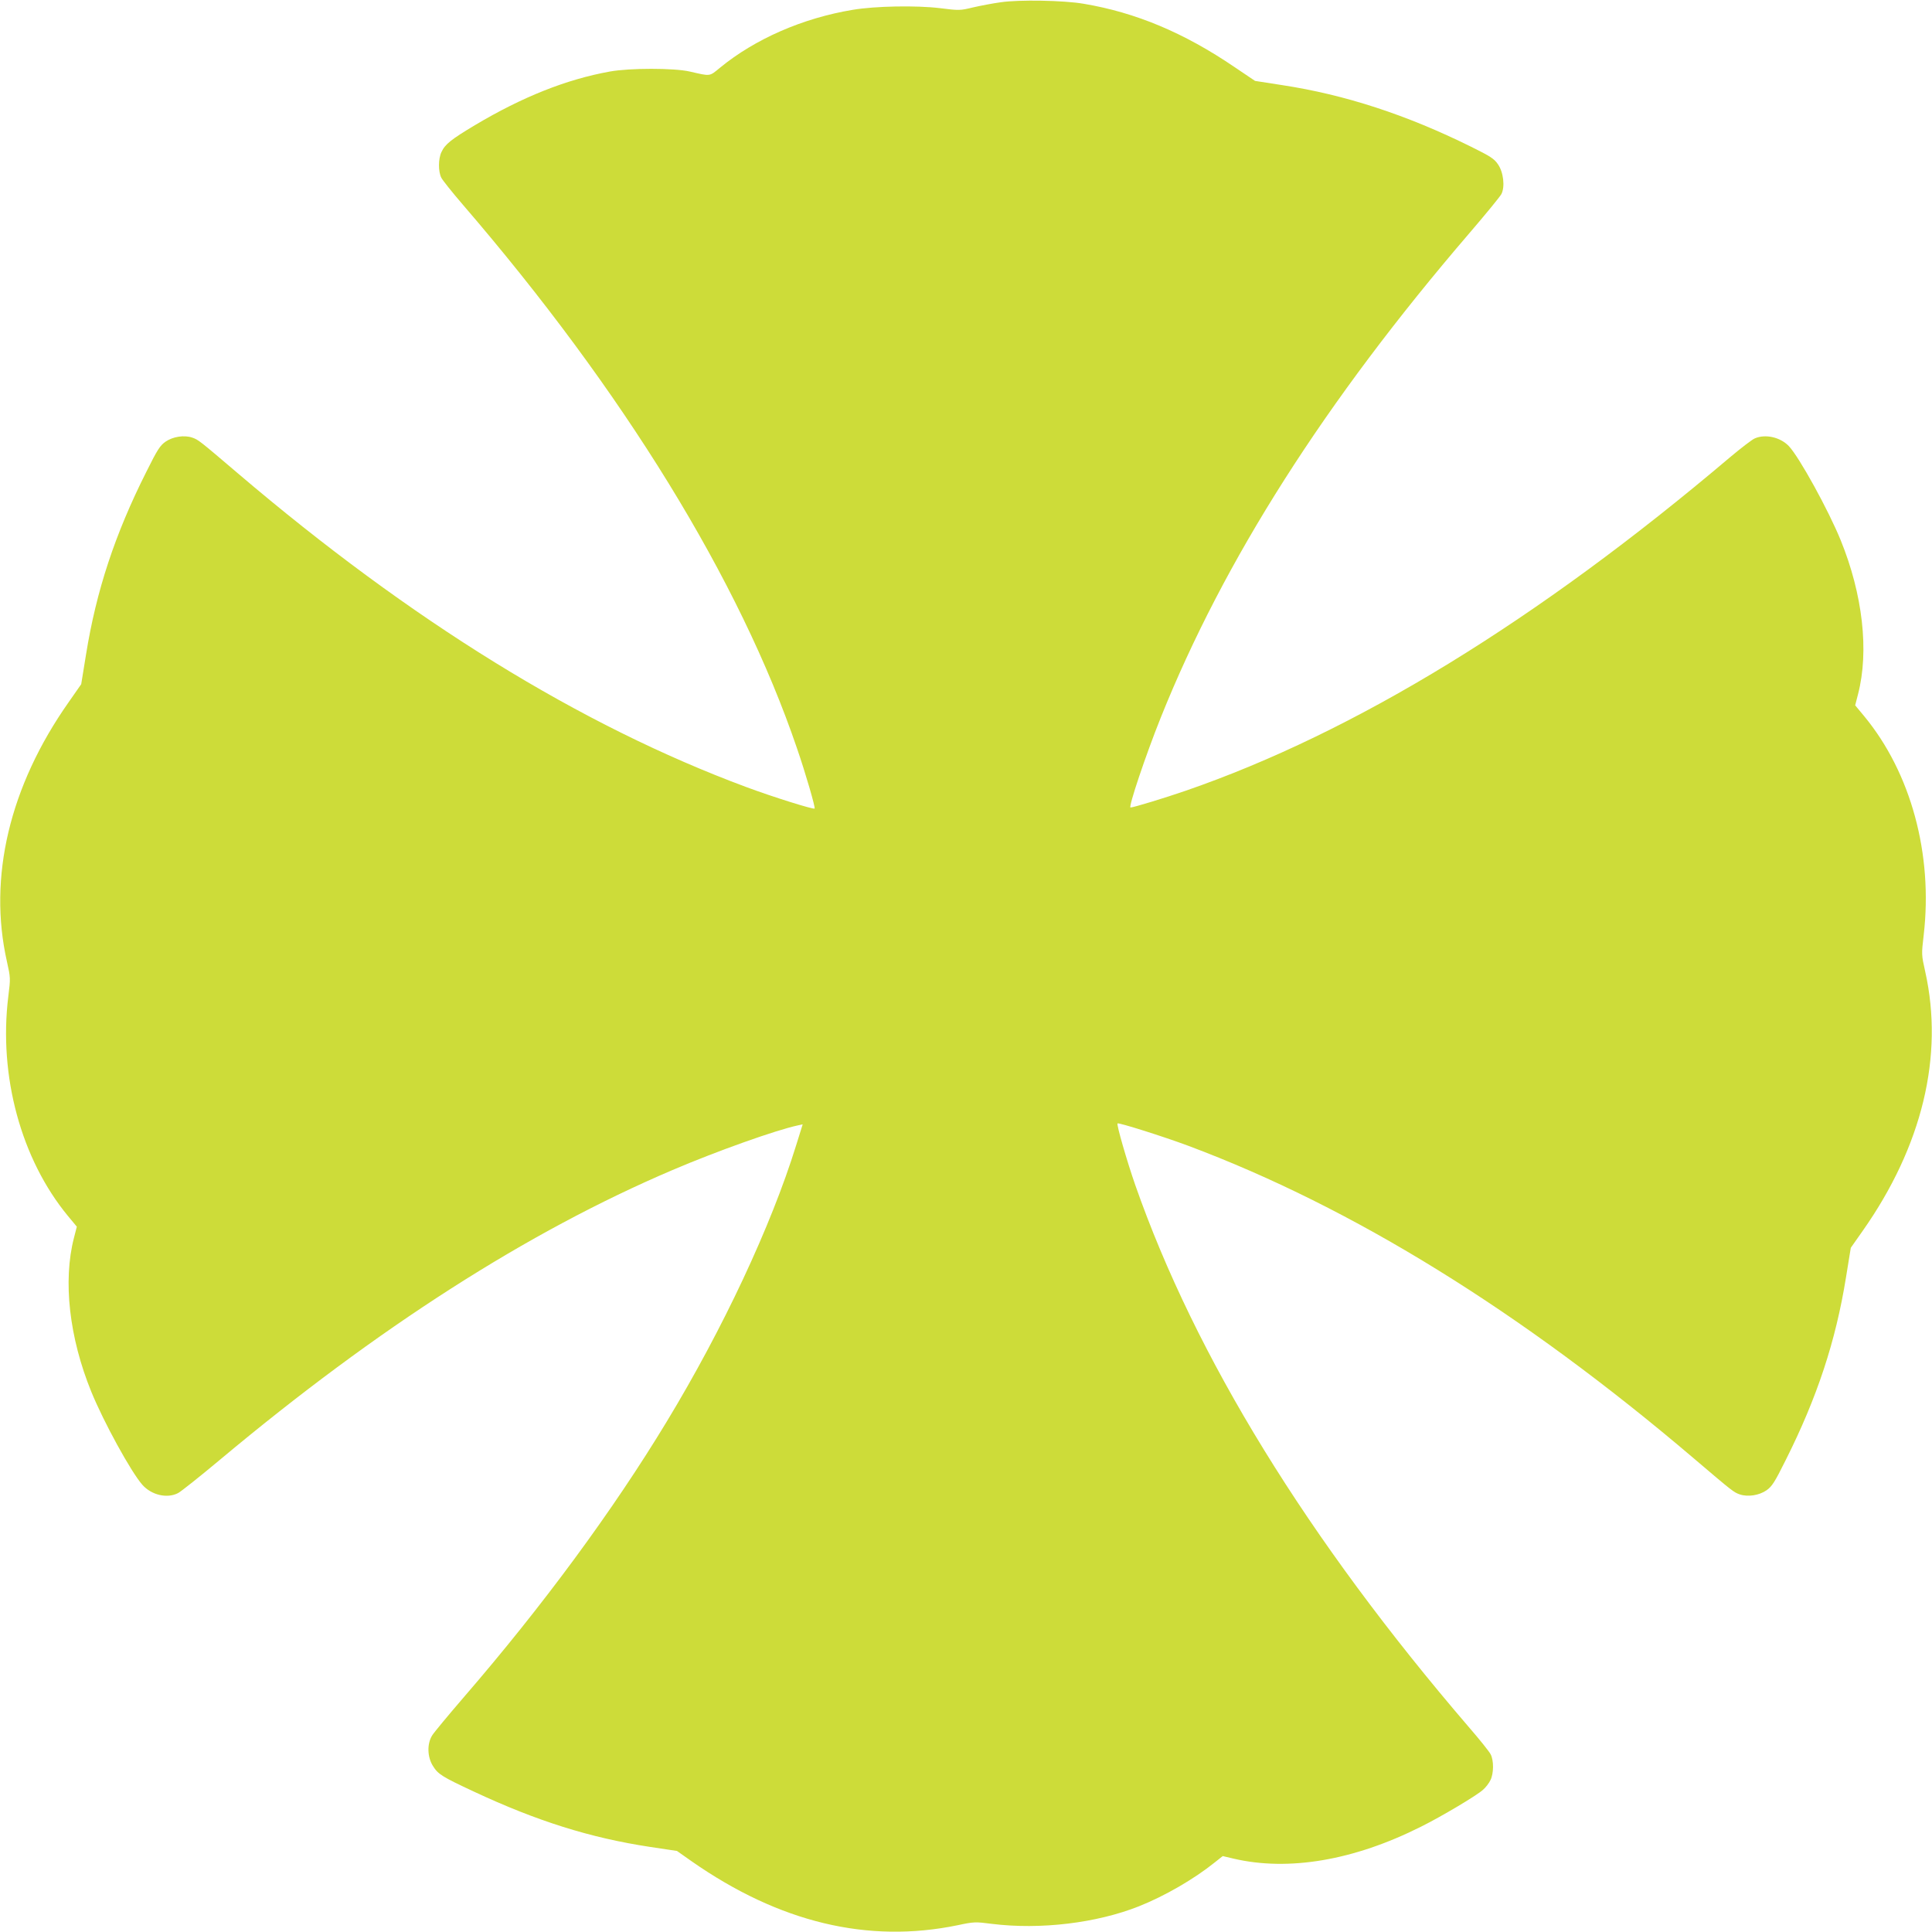
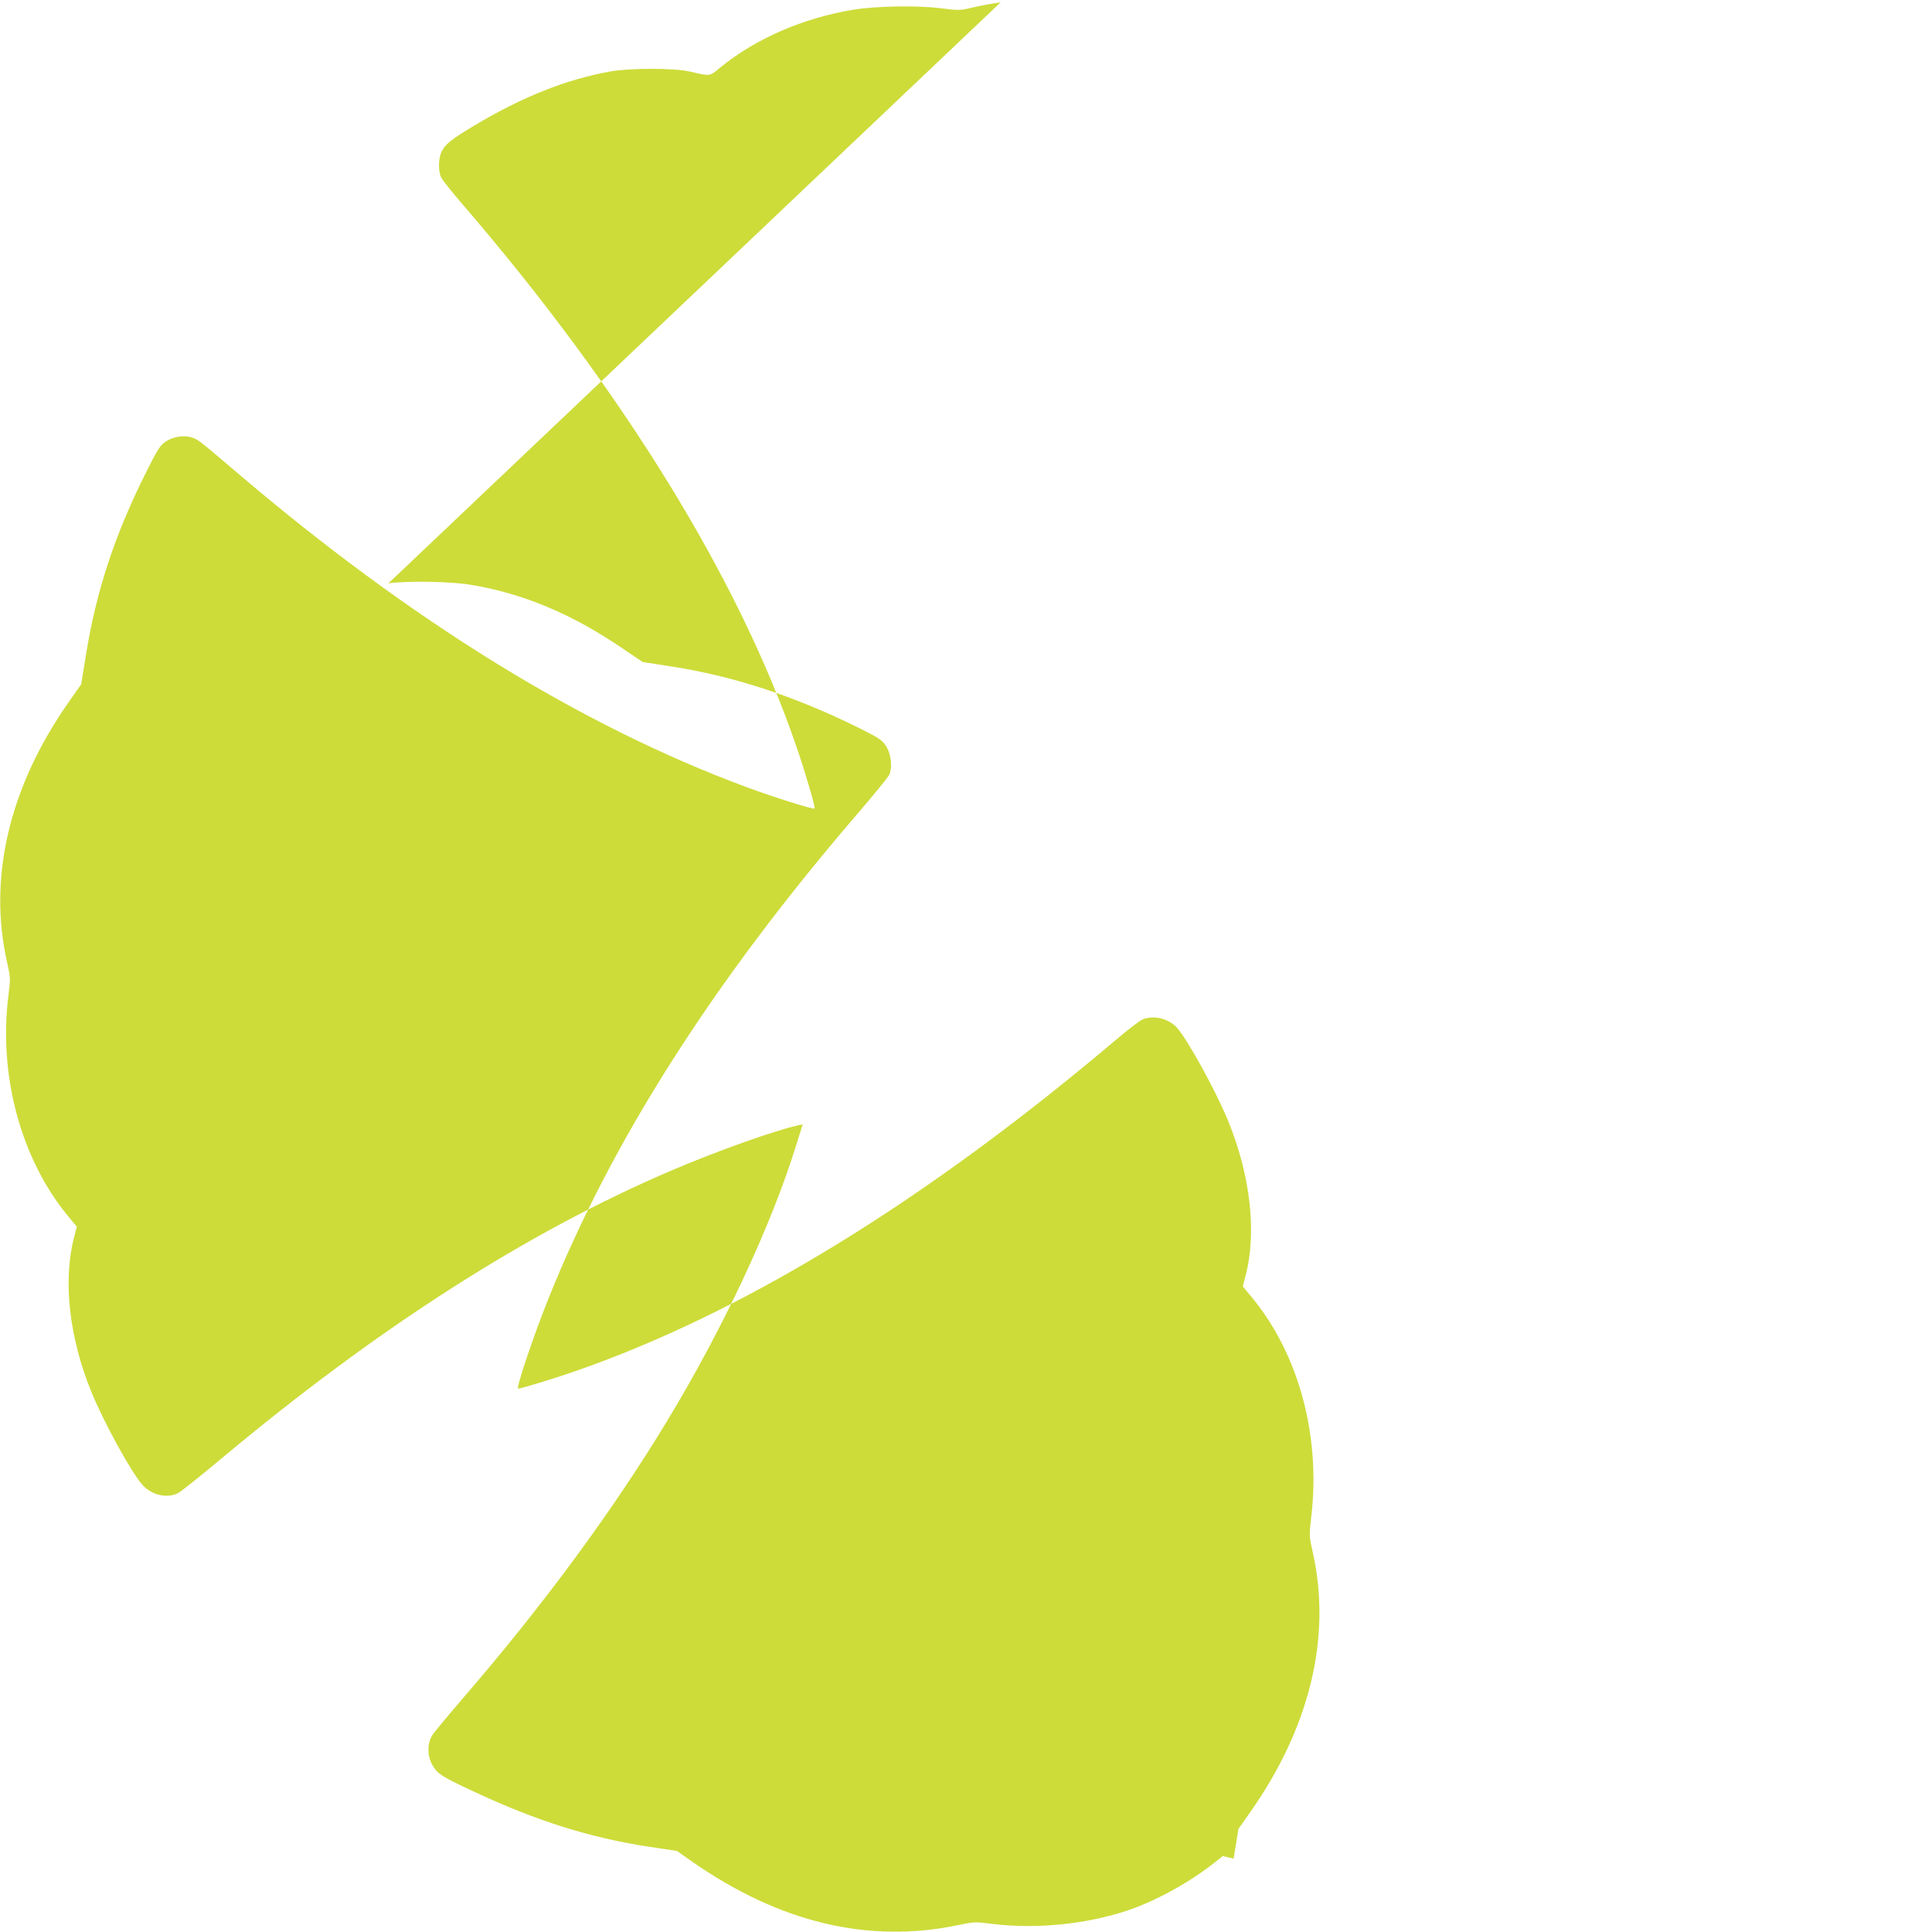
<svg xmlns="http://www.w3.org/2000/svg" version="1.0" width="1280pt" height="1280pt" viewBox="0 0 1280 1280" preserveAspectRatio="xMidYMid meet">
  <g transform="translate(0,1280) scale(0.1,-0.1)" fill="#cddc39" stroke="none">
-     <path d="M6630 12785 c-52 -7 -135 -23 -183 -34 -87 -21 -92 -21 -220 -5 -157 19 -428 14 -577 -11 -332 -55 -647 -193 -879 -383 -73 -60 -61 -58 -201 -26 -104 24 -398 24 -530 0 -288 -52 -579 -168 -893 -355 -157 -94 -198 -126 -222 -178 -22 -45 -22 -130 -1 -171 9 -17 71 -95 139 -174 1066 -1237 1838 -2492 2217 -3605 57 -165 123 -393 117 -400 -8 -7 -277 77 -454 143 -1096 407 -2220 1101 -3367 2078 -256 218 -262 223 -303 237 -54 18 -128 6 -176 -27 -36 -25 -54 -52 -127 -199 -209 -415 -332 -789 -400 -1211 l-32 -197 -83 -119 c-392 -557 -535 -1161 -409 -1719 24 -108 24 -110 9 -231 -65 -527 85 -1078 395 -1454 l59 -71 -19 -74 c-74 -286 -31 -662 115 -1020 82 -201 263 -531 338 -616 60 -68 164 -93 237 -55 19 10 145 110 280 223 1045 874 2036 1508 2995 1917 295 126 686 265 831 296 l32 7 -44 -141 c-166 -535 -485 -1215 -857 -1829 -355 -587 -821 -1220 -1343 -1824 -104 -121 -199 -235 -211 -255 -35 -56 -32 -144 6 -203 33 -54 63 -72 271 -169 417 -195 770 -306 1165 -366 l180 -27 98 -69 c580 -405 1167 -546 1762 -423 108 23 117 23 226 9 321 -40 694 5 974 116 171 68 365 180 503 291 l53 42 72 -17 c364 -85 796 -12 1240 211 137 68 367 205 411 244 19 16 42 46 51 66 22 45 22 130 1 170 -8 17 -73 98 -145 181 -1068 1244 -1811 2452 -2210 3592 -54 155 -125 400 -117 407 7 7 302 -86 471 -149 1089 -408 2206 -1099 3349 -2072 257 -219 263 -223 303 -237 54 -18 128 -6 176 27 36 25 54 52 127 199 209 416 332 789 400 1211 l32 197 78 111 c395 561 540 1160 415 1719 -25 112 -25 113 -10 242 62 535 -84 1075 -395 1451 l-59 71 19 74 c74 286 31 661 -115 1020 -82 201 -273 548 -343 623 -56 59 -154 82 -225 52 -18 -7 -93 -65 -167 -127 -1273 -1079 -2483 -1821 -3605 -2208 -133 -46 -346 -111 -365 -111 -16 0 101 348 200 595 418 1043 1089 2097 2044 3209 109 127 204 243 213 260 25 48 14 146 -23 198 -25 37 -51 53 -178 116 -428 212 -837 345 -1251 408 l-180 28 -135 91 c-335 228 -655 362 -1000 420 -132 23 -430 28 -550 10z" />
+     <path d="M6630 12785 c-52 -7 -135 -23 -183 -34 -87 -21 -92 -21 -220 -5 -157 19 -428 14 -577 -11 -332 -55 -647 -193 -879 -383 -73 -60 -61 -58 -201 -26 -104 24 -398 24 -530 0 -288 -52 -579 -168 -893 -355 -157 -94 -198 -126 -222 -178 -22 -45 -22 -130 -1 -171 9 -17 71 -95 139 -174 1066 -1237 1838 -2492 2217 -3605 57 -165 123 -393 117 -400 -8 -7 -277 77 -454 143 -1096 407 -2220 1101 -3367 2078 -256 218 -262 223 -303 237 -54 18 -128 6 -176 -27 -36 -25 -54 -52 -127 -199 -209 -415 -332 -789 -400 -1211 l-32 -197 -83 -119 c-392 -557 -535 -1161 -409 -1719 24 -108 24 -110 9 -231 -65 -527 85 -1078 395 -1454 l59 -71 -19 -74 c-74 -286 -31 -662 115 -1020 82 -201 263 -531 338 -616 60 -68 164 -93 237 -55 19 10 145 110 280 223 1045 874 2036 1508 2995 1917 295 126 686 265 831 296 l32 7 -44 -141 c-166 -535 -485 -1215 -857 -1829 -355 -587 -821 -1220 -1343 -1824 -104 -121 -199 -235 -211 -255 -35 -56 -32 -144 6 -203 33 -54 63 -72 271 -169 417 -195 770 -306 1165 -366 l180 -27 98 -69 c580 -405 1167 -546 1762 -423 108 23 117 23 226 9 321 -40 694 5 974 116 171 68 365 180 503 291 l53 42 72 -17 l32 197 78 111 c395 561 540 1160 415 1719 -25 112 -25 113 -10 242 62 535 -84 1075 -395 1451 l-59 71 19 74 c74 286 31 661 -115 1020 -82 201 -273 548 -343 623 -56 59 -154 82 -225 52 -18 -7 -93 -65 -167 -127 -1273 -1079 -2483 -1821 -3605 -2208 -133 -46 -346 -111 -365 -111 -16 0 101 348 200 595 418 1043 1089 2097 2044 3209 109 127 204 243 213 260 25 48 14 146 -23 198 -25 37 -51 53 -178 116 -428 212 -837 345 -1251 408 l-180 28 -135 91 c-335 228 -655 362 -1000 420 -132 23 -430 28 -550 10z" />
  </g>
</svg>